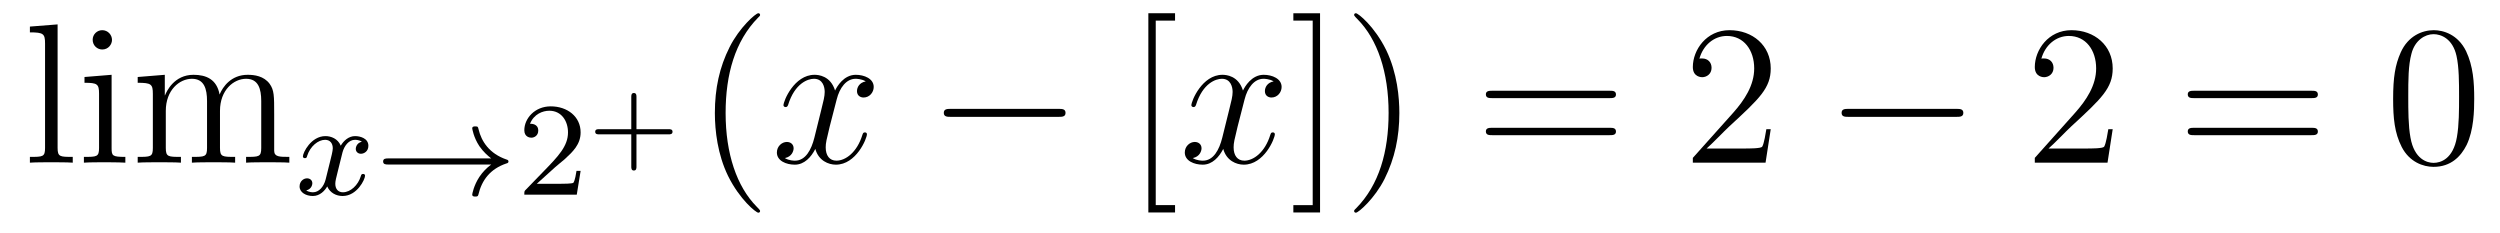
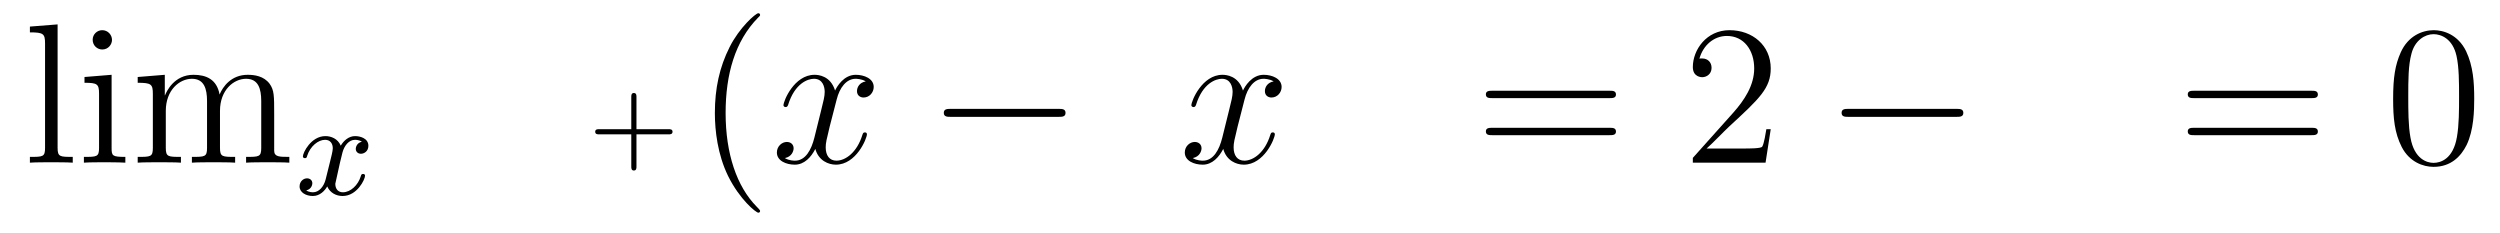
<svg xmlns="http://www.w3.org/2000/svg" version="1.1" width="150pt" height="14pt" viewBox="0 -14 150 14">
  <g id="page1">
    <g transform="matrix(1 0 0 -1 -127 650)">
      <path d="M130.456 662.536L128.794 662.405V662.058C129.608 662.058 129.703 661.974 129.703 661.388V655.125C129.703 654.587 129.572 654.587 128.794 654.587V654.24C129.129 654.264 129.715 654.264 130.073 654.264C130.432 654.264 131.03 654.264 131.365 654.24V654.587C130.6 654.587 130.456 654.587 130.456 655.125V662.536ZM133.72 661.604C133.72 661.914 133.469 662.189 133.134 662.189C132.823 662.189 132.56 661.938 132.56 661.616C132.56 661.257 132.847 661.03 133.134 661.03C133.505 661.03 133.72 661.341 133.72 661.604ZM132.07 659.38V659.033C132.835 659.033 132.943 658.962 132.943 658.376V655.125C132.943 654.587 132.811 654.587 132.034 654.587V654.24C132.369 654.264 132.943 654.264 133.29 654.264C133.421 654.264 134.114 654.264 134.521 654.24V654.587C133.744 654.587 133.696 654.647 133.696 655.113V659.512L132.07 659.38ZM143.451 657.145C143.451 658.257 143.451 658.591 143.176 658.974C142.829 659.44 142.267 659.512 141.861 659.512C140.869 659.512 140.367 658.794 140.175 658.328C140.008 659.249 139.363 659.512 138.609 659.512C137.45 659.512 136.996 658.52 136.9 658.281H136.888V659.512L135.262 659.38V659.033C136.075 659.033 136.171 658.95 136.171 658.364V655.125C136.171 654.587 136.04 654.587 135.262 654.587V654.24C135.573 654.264 136.219 654.264 136.553 654.264C136.9 654.264 137.545 654.264 137.856 654.24V654.587C137.091 654.587 136.948 654.587 136.948 655.125V657.348C136.948 658.603 137.773 659.273 138.514 659.273C139.255 659.273 139.422 658.663 139.422 657.934V655.125C139.422 654.587 139.291 654.587 138.514 654.587V654.24C138.825 654.264 139.47 654.264 139.805 654.264C140.152 654.264 140.797 654.264 141.108 654.24V654.587C140.343 654.587 140.199 654.587 140.199 655.125V657.348C140.199 658.603 141.024 659.273 141.765 659.273C142.506 659.273 142.674 658.663 142.674 657.934V655.125C142.674 654.587 142.542 654.587 141.765 654.587V654.24C142.076 654.264 142.722 654.264 143.056 654.264C143.403 654.264 144.049 654.264 144.36 654.24V654.587C143.762 654.587 143.463 654.587 143.451 654.945V657.145Z" />
-       <path d="M148.712 655.499C148.362 655.412 148.346 655.101 148.346 655.069C148.346 654.894 148.481 654.774 148.656 654.774S149.103 654.91 149.103 655.252C149.103 655.707 148.601 655.834 148.306 655.834C147.931 655.834 147.628 655.571 147.445 655.26C147.27 655.683 146.856 655.834 146.529 655.834C145.66 655.834 145.174 654.838 145.174 654.615C145.174 654.543 145.23 654.511 145.294 654.511C145.389 654.511 145.405 654.551 145.429 654.647C145.613 655.228 146.091 655.611 146.505 655.611C146.816 655.611 146.967 655.388 146.967 655.101C146.967 654.942 146.872 654.575 146.808 654.32C146.752 654.089 146.577 653.38 146.537 653.228C146.425 652.798 146.138 652.463 145.78 652.463C145.748 652.463 145.541 652.463 145.373 652.575C145.74 652.662 145.74 652.997 145.74 653.005C145.74 653.188 145.597 653.3 145.421 653.3C145.206 653.3 144.975 653.117 144.975 652.814C144.975 652.447 145.365 652.24 145.772 652.24C146.194 652.24 146.489 652.559 146.633 652.814C146.808 652.423 147.174 652.24 147.557 652.24C148.425 652.24 148.903 653.236 148.903 653.459C148.903 653.539 148.84 653.563 148.784 653.563C148.688 653.563 148.672 653.507 148.648 653.427C148.489 652.894 148.035 652.463 147.573 652.463C147.31 652.463 147.118 652.639 147.118 652.973C147.118 653.133 147.166 653.316 147.278 653.762C147.334 654.001 147.509 654.702 147.549 654.854C147.66 655.268 147.939 655.611 148.298 655.611C148.338 655.611 148.545 655.611 148.712 655.499Z" />
-       <path d="M156.473 654.129C156.202 653.93 155.955 653.675 155.764 653.388C155.422 652.87 155.334 652.36 155.334 652.328C155.334 652.208 155.445 652.208 155.517 652.208C155.605 652.208 155.677 652.208 155.7 652.312C155.907 653.197 156.417 653.866 157.382 654.192C157.445 654.208 157.509 654.232 157.509 654.312C157.509 654.392 157.437 654.416 157.406 654.424C156.346 654.782 155.884 655.531 155.716 656.232C155.677 656.392 155.677 656.416 155.517 656.416C155.445 656.416 155.334 656.416 155.334 656.296C155.334 656.28 155.413 655.754 155.764 655.228C155.995 654.894 156.274 654.647 156.473 654.495H150.29C150.162 654.495 149.987 654.495 149.987 654.312C149.987 654.129 150.162 654.129 150.29 654.129H156.473Z" />
-       <path d="M160.284 653.946C160.411 654.065 160.746 654.328 160.873 654.44C161.367 654.894 161.837 655.332 161.837 656.057C161.837 657.005 161.04 657.619 160.044 657.619C159.088 657.619 158.459 656.894 158.459 656.185C158.459 655.794 158.769 655.738 158.881 655.738C159.048 655.738 159.295 655.858 159.295 656.161C159.295 656.575 158.897 656.575 158.801 656.575C159.032 657.157 159.566 657.356 159.957 657.356C160.698 657.356 161.08 656.727 161.08 656.057C161.08 655.228 160.499 654.623 159.558 653.659L158.554 652.623C158.459 652.535 158.459 652.519 158.459 652.32H161.606L161.837 653.746H161.59C161.566 653.587 161.503 653.188 161.407 653.037C161.359 652.973 160.754 652.973 160.626 652.973H159.208L160.284 653.946Z" />
+       <path d="M148.712 655.499C148.362 655.412 148.346 655.101 148.346 655.069C148.346 654.894 148.481 654.774 148.656 654.774S149.103 654.91 149.103 655.252C149.103 655.707 148.601 655.834 148.306 655.834C147.931 655.834 147.628 655.571 147.445 655.26C147.27 655.683 146.856 655.834 146.529 655.834C145.66 655.834 145.174 654.838 145.174 654.615C145.174 654.543 145.23 654.511 145.294 654.511C145.389 654.511 145.405 654.551 145.429 654.647C145.613 655.228 146.091 655.611 146.505 655.611C146.816 655.611 146.967 655.388 146.967 655.101C146.967 654.942 146.872 654.575 146.808 654.32C146.752 654.089 146.577 653.38 146.537 653.228C146.425 652.798 146.138 652.463 145.78 652.463C145.748 652.463 145.541 652.463 145.373 652.575C145.74 652.662 145.74 652.997 145.74 653.005C145.74 653.188 145.597 653.3 145.421 653.3C145.206 653.3 144.975 653.117 144.975 652.814C144.975 652.447 145.365 652.24 145.772 652.24C146.194 652.24 146.489 652.559 146.633 652.814C146.808 652.423 147.174 652.24 147.557 652.24C148.425 652.24 148.903 653.236 148.903 653.459C148.903 653.539 148.84 653.563 148.784 653.563C148.688 653.563 148.672 653.507 148.648 653.427C148.489 652.894 148.035 652.463 147.573 652.463C147.31 652.463 147.118 652.639 147.118 652.973C147.334 654.001 147.509 654.702 147.549 654.854C147.66 655.268 147.939 655.611 148.298 655.611C148.338 655.611 148.545 655.611 148.712 655.499Z" />
      <path d="M165.188 655.939H167.118C167.202 655.939 167.352 655.939 167.352 656.095C167.352 656.25 167.202 656.25 167.118 656.25H165.188V658.187C165.188 658.271 165.188 658.42 165.032 658.42C164.877 658.42 164.877 658.271 164.877 658.187V656.25H162.946C162.862 656.25 162.712 656.25 162.712 656.095C162.712 655.939 162.862 655.939 162.946 655.939H164.877V654.002C164.877 653.918 164.877 653.769 165.032 653.769C165.188 653.769 165.188 653.918 165.188 654.002V655.939Z" />
      <path d="M172.605 651.335C172.605 651.371 172.605 651.395 172.402 651.598C171.207 652.806 170.537 654.778 170.537 657.217C170.537 659.536 171.099 661.532 172.486 662.943C172.605 663.05 172.605 663.074 172.605 663.11C172.605 663.182 172.545 663.206 172.497 663.206C172.342 663.206 171.362 662.345 170.776 661.173C170.167 659.966 169.892 658.687 169.892 657.217C169.892 656.152 170.059 654.73 170.68 653.451C171.386 652.017 172.366 651.239 172.497 651.239C172.545 651.239 172.605 651.263 172.605 651.335Z" />
      <path d="M178.945 659.117C178.562 659.046 178.419 658.759 178.419 658.532C178.419 658.245 178.646 658.149 178.813 658.149C179.172 658.149 179.423 658.46 179.423 658.782C179.423 659.285 178.849 659.512 178.347 659.512C177.618 659.512 177.211 658.794 177.104 658.567C176.829 659.464 176.088 659.512 175.873 659.512C174.653 659.512 174.008 657.946 174.008 657.683C174.008 657.635 174.055 657.575 174.139 657.575C174.235 657.575 174.259 657.647 174.283 657.695C174.689 659.022 175.49 659.273 175.837 659.273C176.375 659.273 176.482 658.771 176.482 658.484C176.482 658.221 176.41 657.946 176.267 657.372L175.861 655.734C175.681 655.017 175.335 654.36 174.701 654.36C174.641 654.36 174.343 654.36 174.091 654.515C174.522 654.599 174.617 654.957 174.617 655.101C174.617 655.34 174.438 655.483 174.211 655.483C173.924 655.483 173.613 655.232 173.613 654.85C173.613 654.348 174.175 654.12 174.689 654.12C175.263 654.12 175.67 654.575 175.92 655.065C176.112 654.36 176.709 654.12 177.152 654.12C178.371 654.12 179.016 655.687 179.016 655.949C179.016 656.009 178.969 656.057 178.897 656.057C178.79 656.057 178.777 655.997 178.742 655.902C178.419 654.85 177.726 654.36 177.188 654.36C176.769 654.36 176.542 654.67 176.542 655.16C176.542 655.423 176.59 655.615 176.781 656.404L177.2 658.029C177.379 658.747 177.785 659.273 178.335 659.273C178.359 659.273 178.694 659.273 178.945 659.117Z" />
      <path d="M190.514 656.989C190.717 656.989 190.932 656.989 190.932 657.228C190.932 657.468 190.717 657.468 190.514 657.468H184.047C183.844 657.468 183.628 657.468 183.628 657.228C183.628 656.989 183.844 656.989 184.047 656.989H190.514Z" />
-       <path d="M197.503 651.252V651.694H196.344V662.763H197.503V663.206H195.901V651.252H197.503Z" />
      <path d="M203.419 659.117C203.036 659.046 202.894 658.759 202.894 658.532C202.894 658.245 203.12 658.149 203.287 658.149C203.646 658.149 203.897 658.46 203.897 658.782C203.897 659.285 203.323 659.512 202.822 659.512C202.092 659.512 201.685 658.794 201.578 658.567C201.304 659.464 200.562 659.512 200.347 659.512C199.128 659.512 198.482 657.946 198.482 657.683C198.482 657.635 198.529 657.575 198.613 657.575C198.709 657.575 198.733 657.647 198.757 657.695C199.164 659.022 199.964 659.273 200.311 659.273C200.849 659.273 200.957 658.771 200.957 658.484C200.957 658.221 200.885 657.946 200.741 657.372L200.335 655.734C200.155 655.017 199.81 654.36 199.175 654.36C199.116 654.36 198.817 654.36 198.565 654.515C198.996 654.599 199.092 654.957 199.092 655.101C199.092 655.34 198.912 655.483 198.685 655.483C198.398 655.483 198.088 655.232 198.088 654.85C198.088 654.348 198.649 654.12 199.164 654.12C199.738 654.12 200.143 654.575 200.395 655.065C200.586 654.36 201.184 654.12 201.626 654.12C202.846 654.12 203.491 655.687 203.491 655.949C203.491 656.009 203.443 656.057 203.371 656.057C203.263 656.057 203.251 655.997 203.216 655.902C202.894 654.85 202.2 654.36 201.662 654.36C201.244 654.36 201.017 654.67 201.017 655.16C201.017 655.423 201.064 655.615 201.256 656.404L201.673 658.029C201.853 658.747 202.259 659.273 202.81 659.273C202.834 659.273 203.168 659.273 203.419 659.117Z" />
-       <path d="M206.203 663.206H204.601V662.763H205.762V651.694H204.601V651.252H206.203V663.206ZM210.961 657.217C210.961 658.125 210.842 659.607 210.173 660.994C209.467 662.428 208.487 663.206 208.355 663.206C208.308 663.206 208.248 663.182 208.248 663.11C208.248 663.074 208.248 663.05 208.451 662.847C209.647 661.64 210.316 659.667 210.316 657.228C210.316 654.909 209.754 652.913 208.367 651.502C208.248 651.395 208.248 651.371 208.248 651.335C208.248 651.263 208.308 651.239 208.355 651.239C208.511 651.239 209.491 652.1 210.077 653.272C210.686 654.491 210.961 655.782 210.961 657.217Z" />
      <path d="M223.577 658.113C223.744 658.113 223.958 658.113 223.958 658.328C223.958 658.555 223.756 658.555 223.577 658.555H216.535C216.368 658.555 216.152 658.555 216.152 658.34C216.152 658.113 216.356 658.113 216.535 658.113H223.577ZM223.577 655.89C223.744 655.89 223.958 655.89 223.958 656.105C223.958 656.332 223.756 656.332 223.577 656.332H216.535C216.368 656.332 216.152 656.332 216.152 656.117C216.152 655.89 216.356 655.89 216.535 655.89H223.577Z" />
      <path d="M233.244 656.248H232.981C232.945 656.045 232.85 655.387 232.73 655.196C232.646 655.089 231.965 655.089 231.607 655.089H229.396C229.718 655.364 230.447 656.129 230.758 656.416C232.574 658.089 233.244 658.711 233.244 659.894C233.244 661.269 232.157 662.189 230.77 662.189C229.384 662.189 228.57 661.006 228.57 659.978C228.57 659.368 229.097 659.368 229.132 659.368C229.384 659.368 229.694 659.547 229.694 659.93C229.694 660.265 229.466 660.492 229.132 660.492C229.025 660.492 229.001 660.492 228.965 660.48C229.192 661.293 229.837 661.843 230.615 661.843C231.63 661.843 232.252 660.994 232.252 659.894C232.252 658.878 231.666 657.993 230.986 657.228L228.57 654.527V654.24H232.933L233.244 656.248Z" />
      <path d="M244.381 656.989C244.584 656.989 244.8 656.989 244.8 657.228C244.8 657.468 244.584 657.468 244.381 657.468H237.914C237.71 657.468 237.496 657.468 237.496 657.228C237.496 656.989 237.71 656.989 237.914 656.989H244.381Z" />
-       <path d="M253.762 656.248H253.499C253.463 656.045 253.367 655.387 253.247 655.196C253.164 655.089 252.482 655.089 252.124 655.089H249.912C250.235 655.364 250.964 656.129 251.275 656.416C253.092 658.089 253.762 658.711 253.762 659.894C253.762 661.269 252.673 662.189 251.287 662.189C249.9 662.189 249.088 661.006 249.088 659.978C249.088 659.368 249.613 659.368 249.649 659.368C249.9 659.368 250.211 659.547 250.211 659.93C250.211 660.265 249.984 660.492 249.649 660.492C249.541 660.492 249.518 660.492 249.482 660.48C249.709 661.293 250.355 661.843 251.131 661.843C252.148 661.843 252.769 660.994 252.769 659.894C252.769 658.878 252.184 657.993 251.502 657.228L249.088 654.527V654.24H253.451L253.762 656.248Z" />
      <path d="M265.69 658.113C265.856 658.113 266.072 658.113 266.072 658.328C266.072 658.555 265.87 658.555 265.69 658.555H258.649C258.481 658.555 258.266 658.555 258.266 658.34C258.266 658.113 258.469 658.113 258.649 658.113H265.69ZM265.69 655.89C265.856 655.89 266.072 655.89 266.072 656.105C266.072 656.332 265.87 656.332 265.69 656.332H258.649C258.481 656.332 258.266 656.332 258.266 656.117C258.266 655.89 258.469 655.89 258.649 655.89H265.69Z" />
      <path d="M275.453 658.065C275.453 659.058 275.394 660.026 274.963 660.934C274.474 661.927 273.612 662.189 273.026 662.189C272.333 662.189 271.484 661.843 271.042 660.851C270.708 660.097 270.588 659.356 270.588 658.065C270.588 656.906 270.672 656.033 271.102 655.184C271.568 654.276 272.393 653.989 273.014 653.989C274.055 653.989 274.652 654.611 274.999 655.304C275.429 656.2 275.453 657.372 275.453 658.065ZM273.014 654.228C272.632 654.228 271.855 654.443 271.628 655.746C271.496 656.463 271.496 657.372 271.496 658.209C271.496 659.189 271.496 660.073 271.688 660.779C271.891 661.58 272.501 661.95 273.014 661.95C273.469 661.95 274.162 661.675 274.39 660.648C274.544 659.966 274.544 659.022 274.544 658.209C274.544 657.408 274.544 656.499 274.414 655.77C274.187 654.455 273.433 654.228 273.014 654.228Z" />
    </g>
  </g>
</svg>